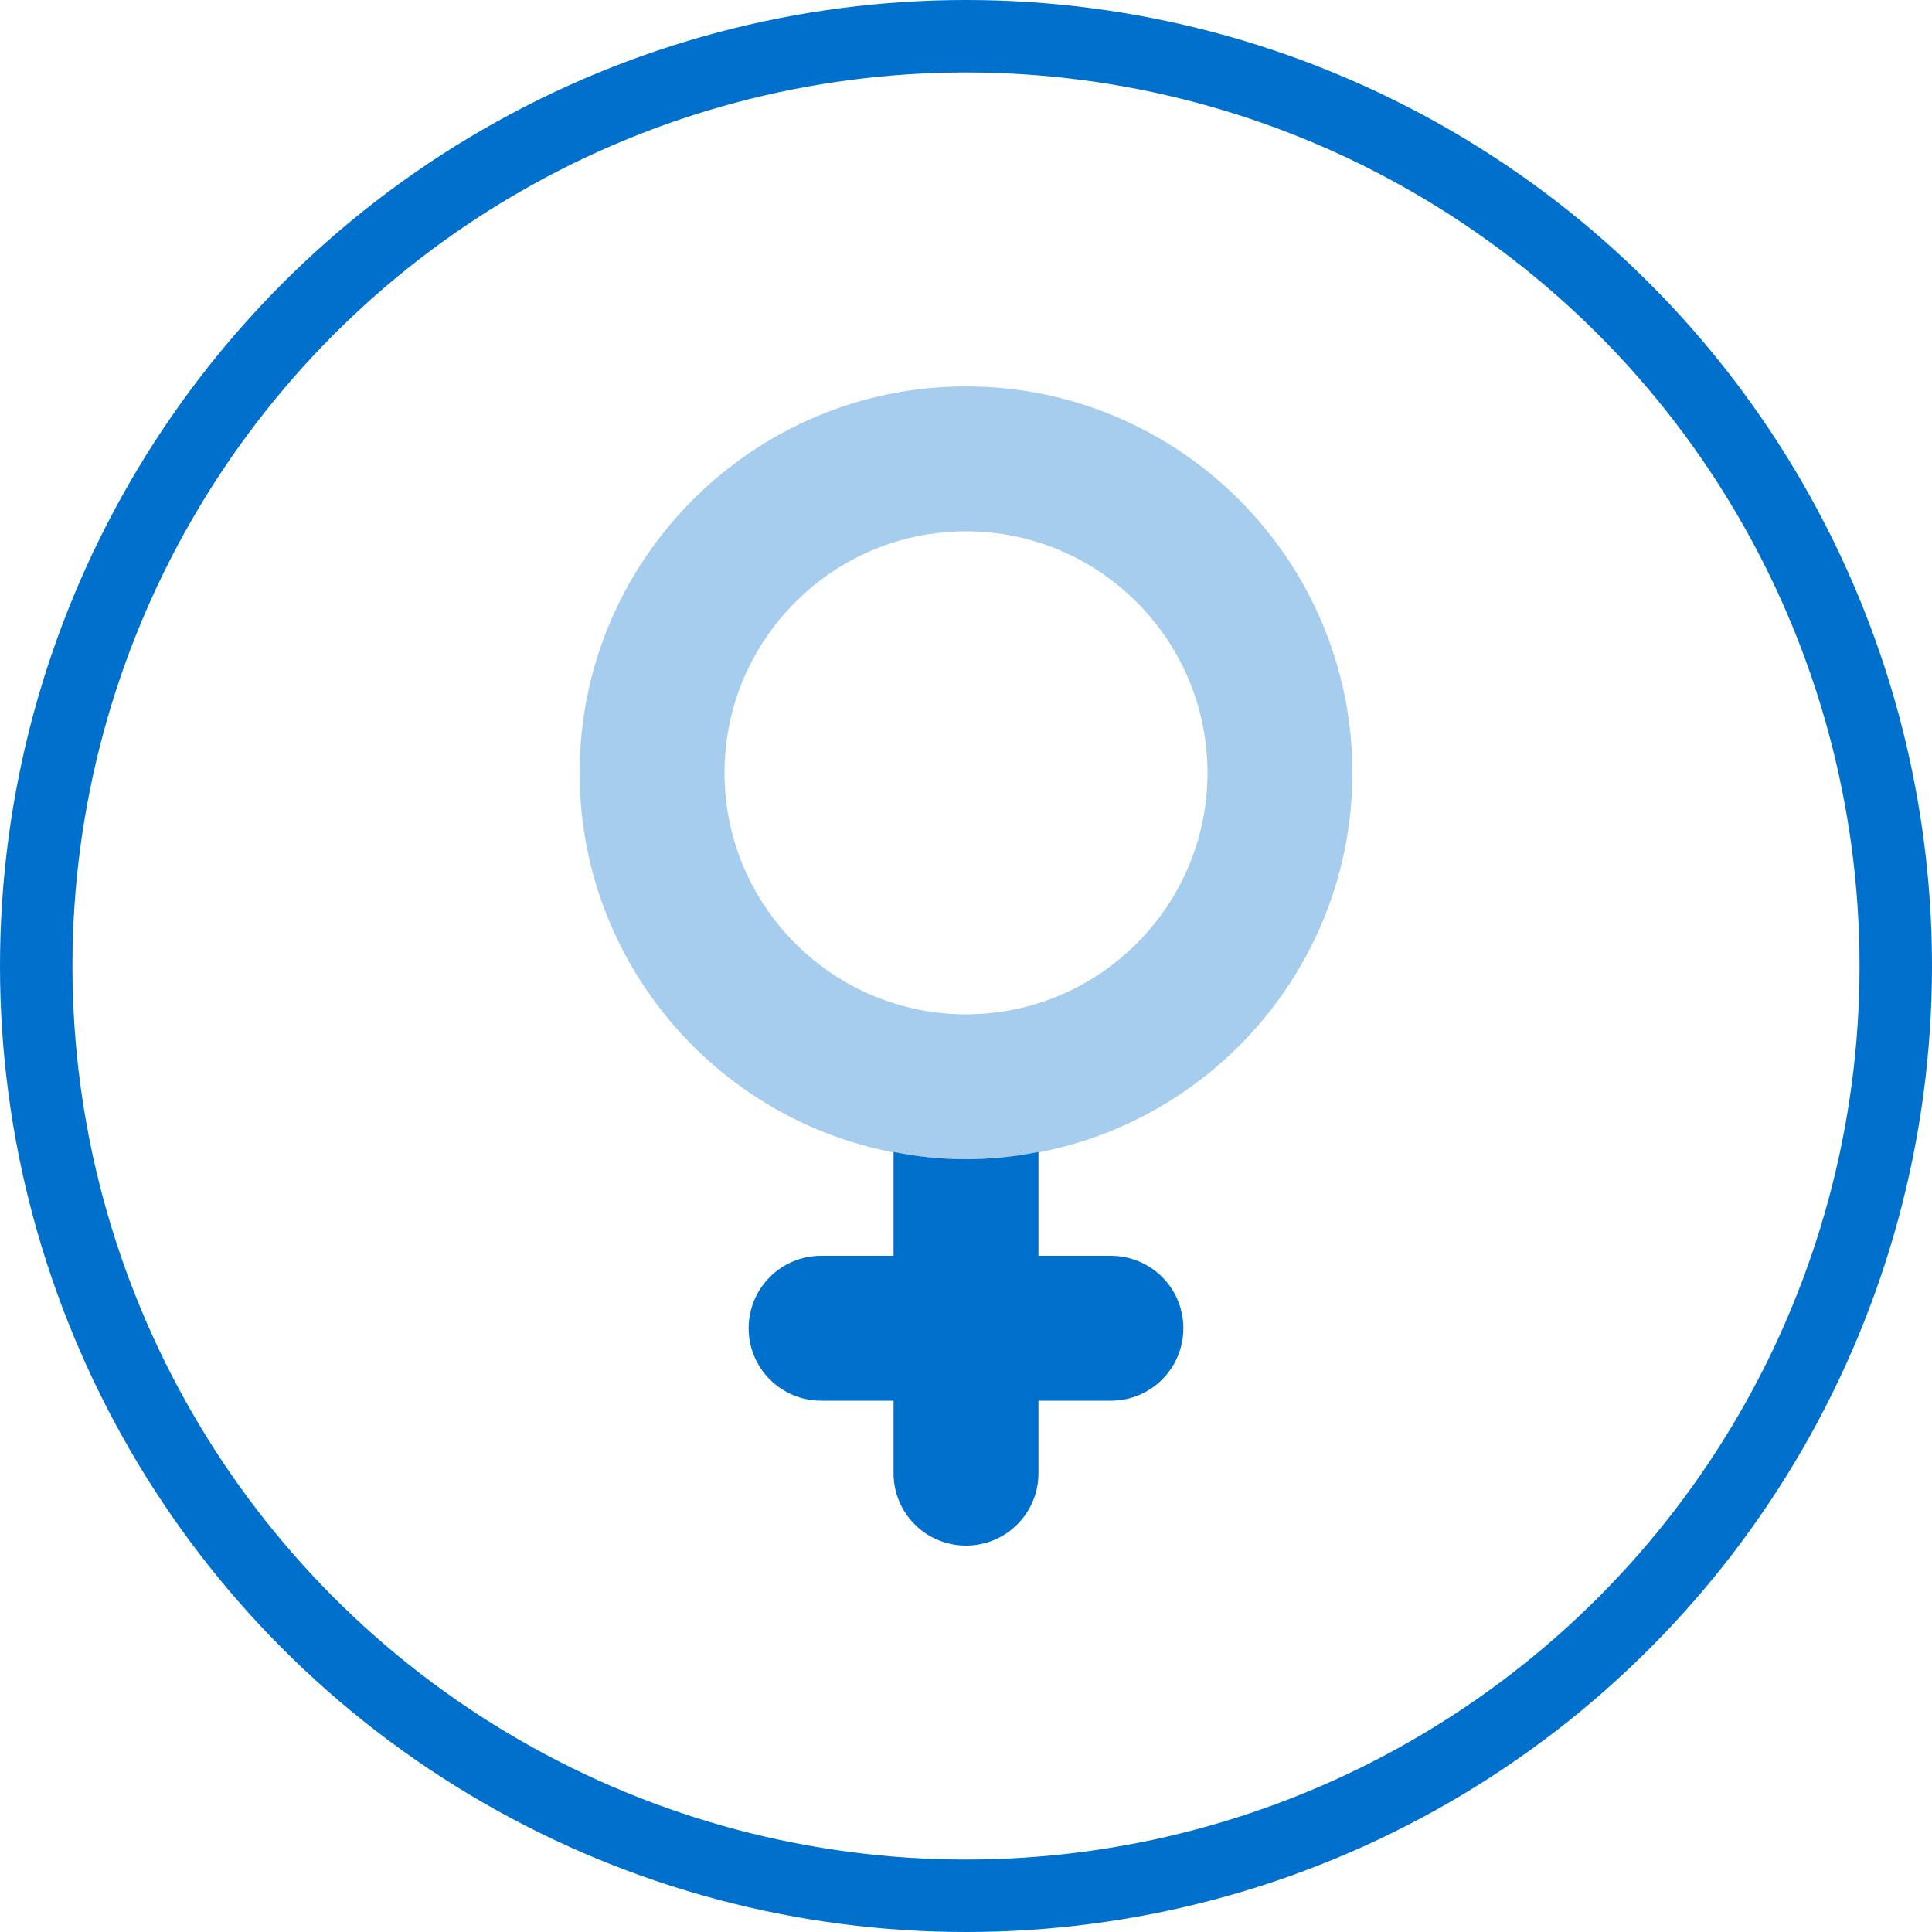
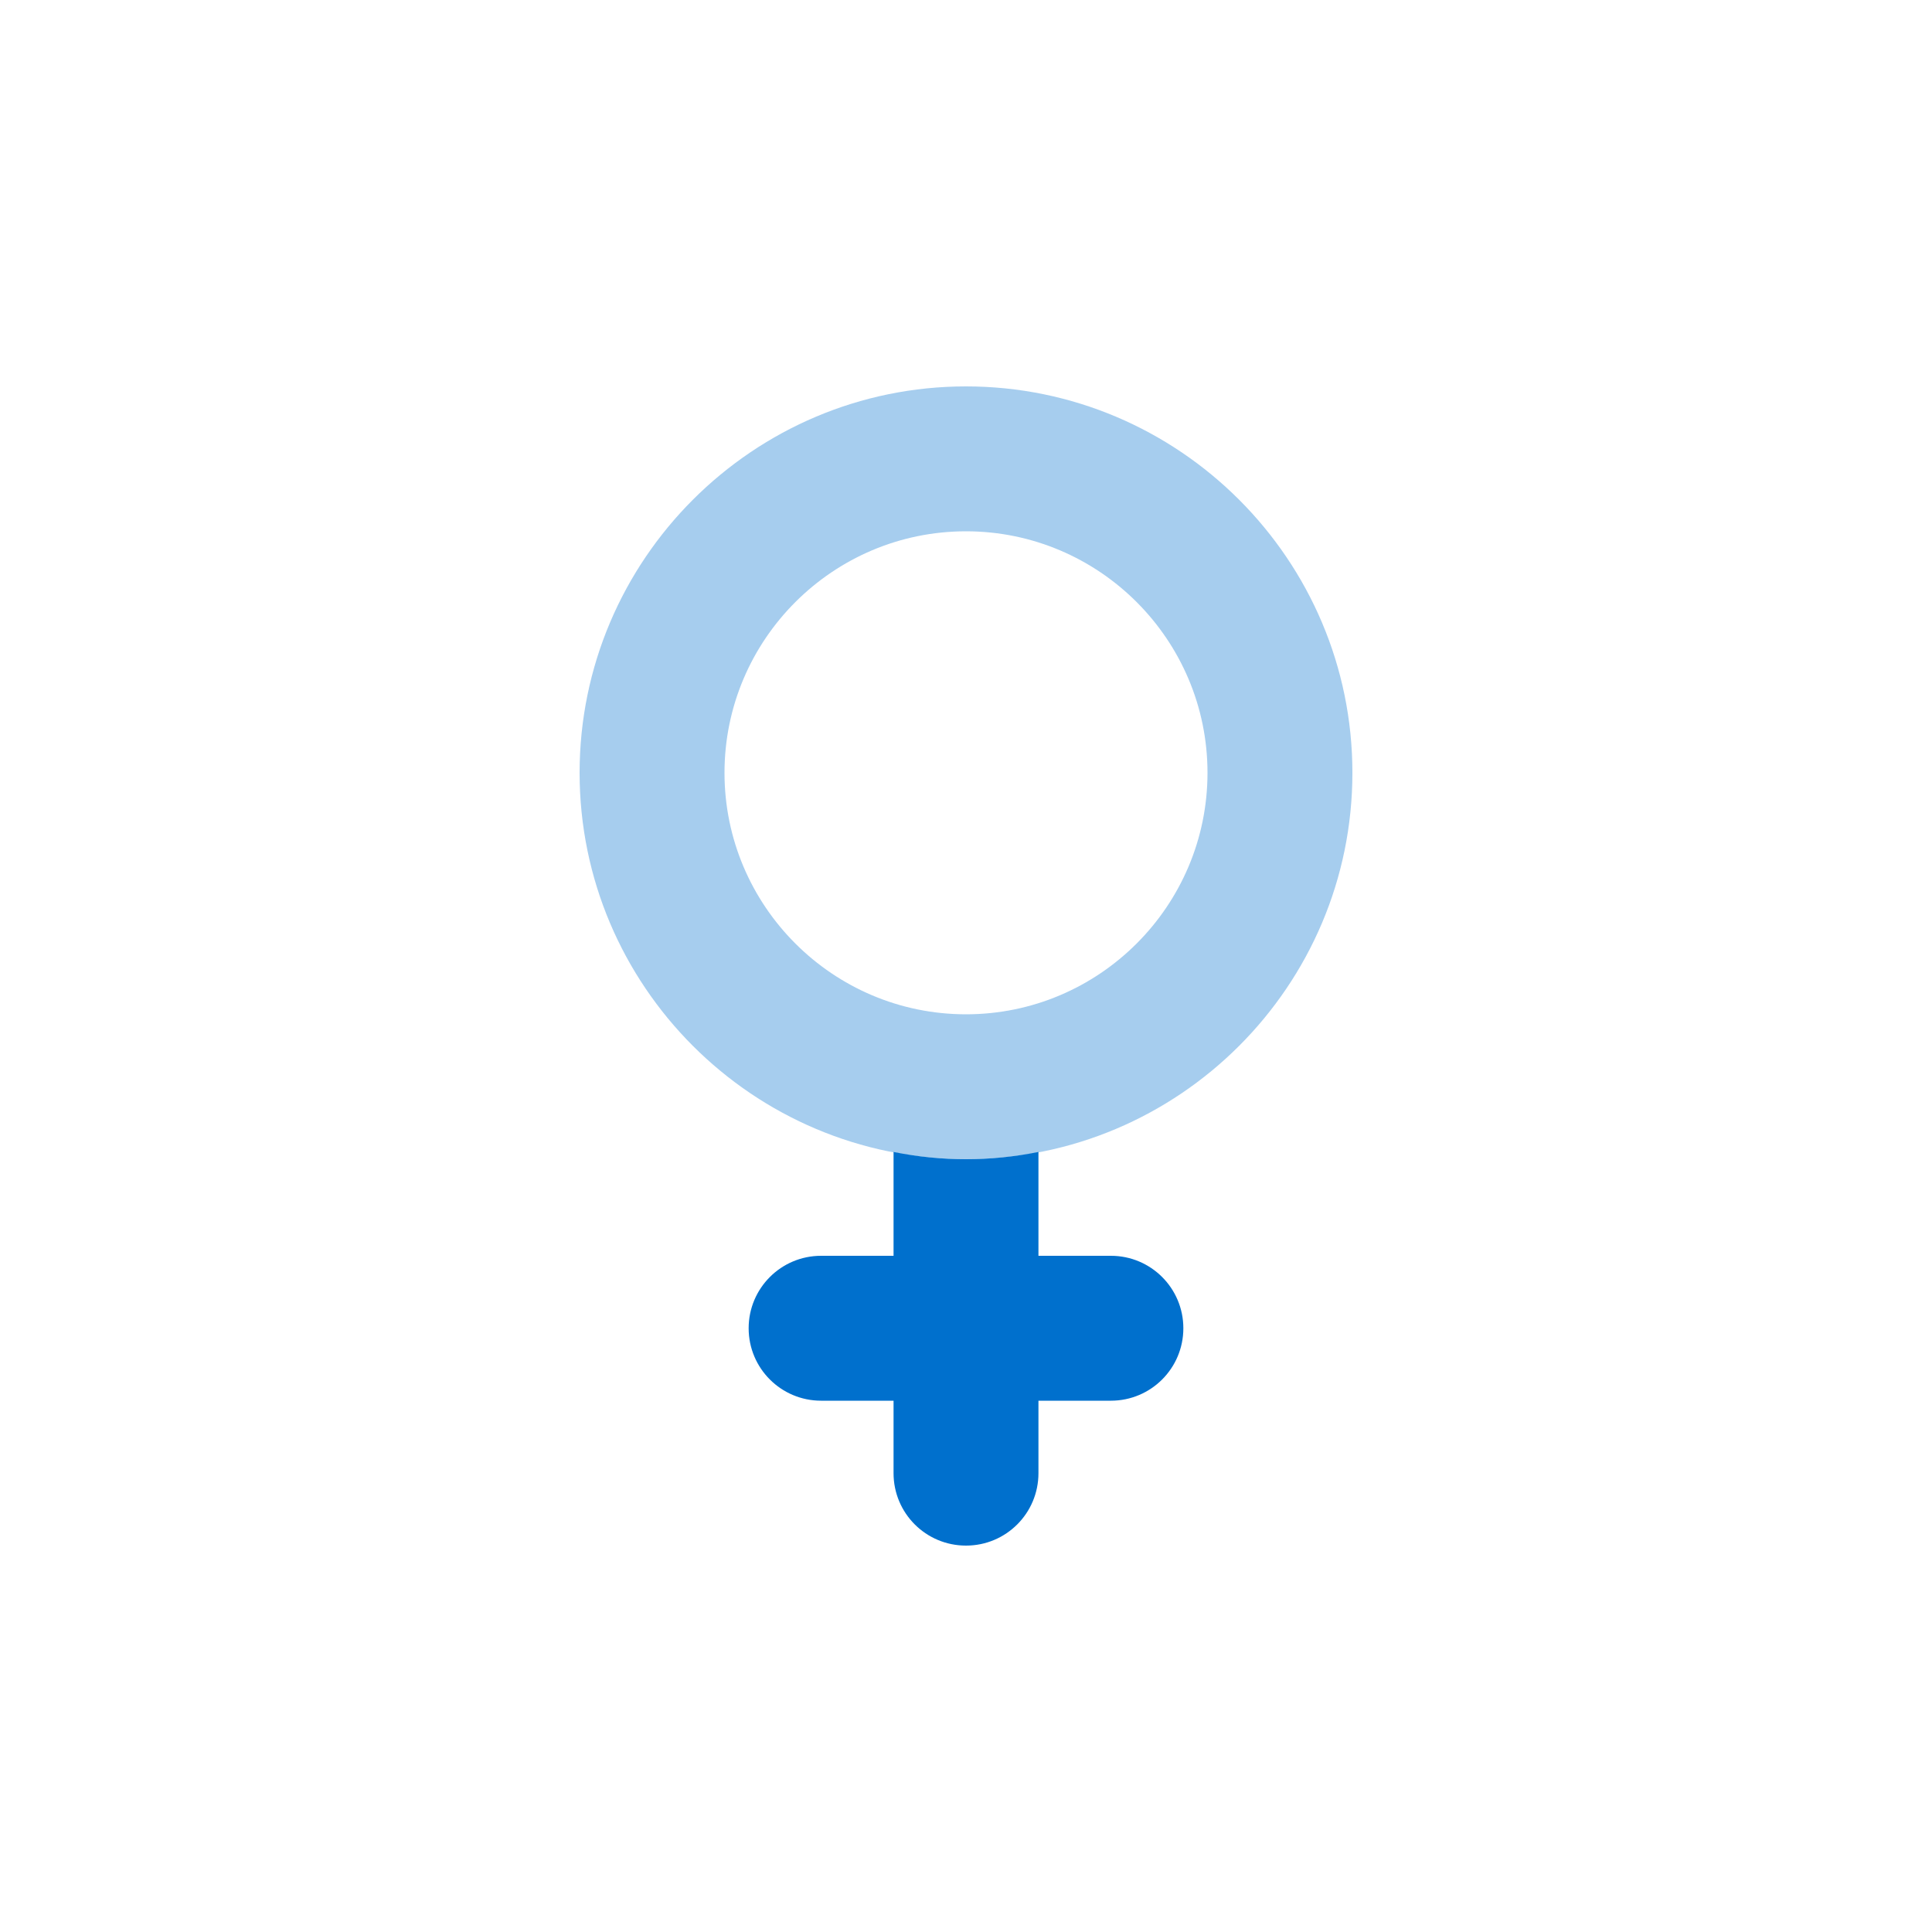
<svg xmlns="http://www.w3.org/2000/svg" width="160" height="160" viewBox="0 0 160 160" fill="none">
-   <circle cx="80" cy="80" r="77" stroke="#0070CD" stroke-width="6" />
  <path d="M86 95.4V122C86 125.32 83.32 128 80 128C76.68 128 74 125.32 74 122V95.4C77.96 96.2 82.04 96.2 86 95.4Z" fill="#0070CD" />
  <path opacity="0.35" d="M80 96C62.356 96 48 81.644 48 64C48 46.356 62.356 32 80 32C97.644 32 112 46.356 112 64C112 81.644 97.644 96 80 96ZM80 44C68.972 44 60 52.972 60 64C60 75.028 68.972 84 80 84C91.028 84 100 75.028 100 64C100 52.972 91.028 44 80 44Z" fill="#0070CD" />
  <path d="M92 116H68C64.684 116 62 113.316 62 110C62 106.684 64.684 104 68 104H92C95.316 104 98 106.684 98 110C98 113.316 95.316 116 92 116Z" fill="#0070CD" />
</svg>